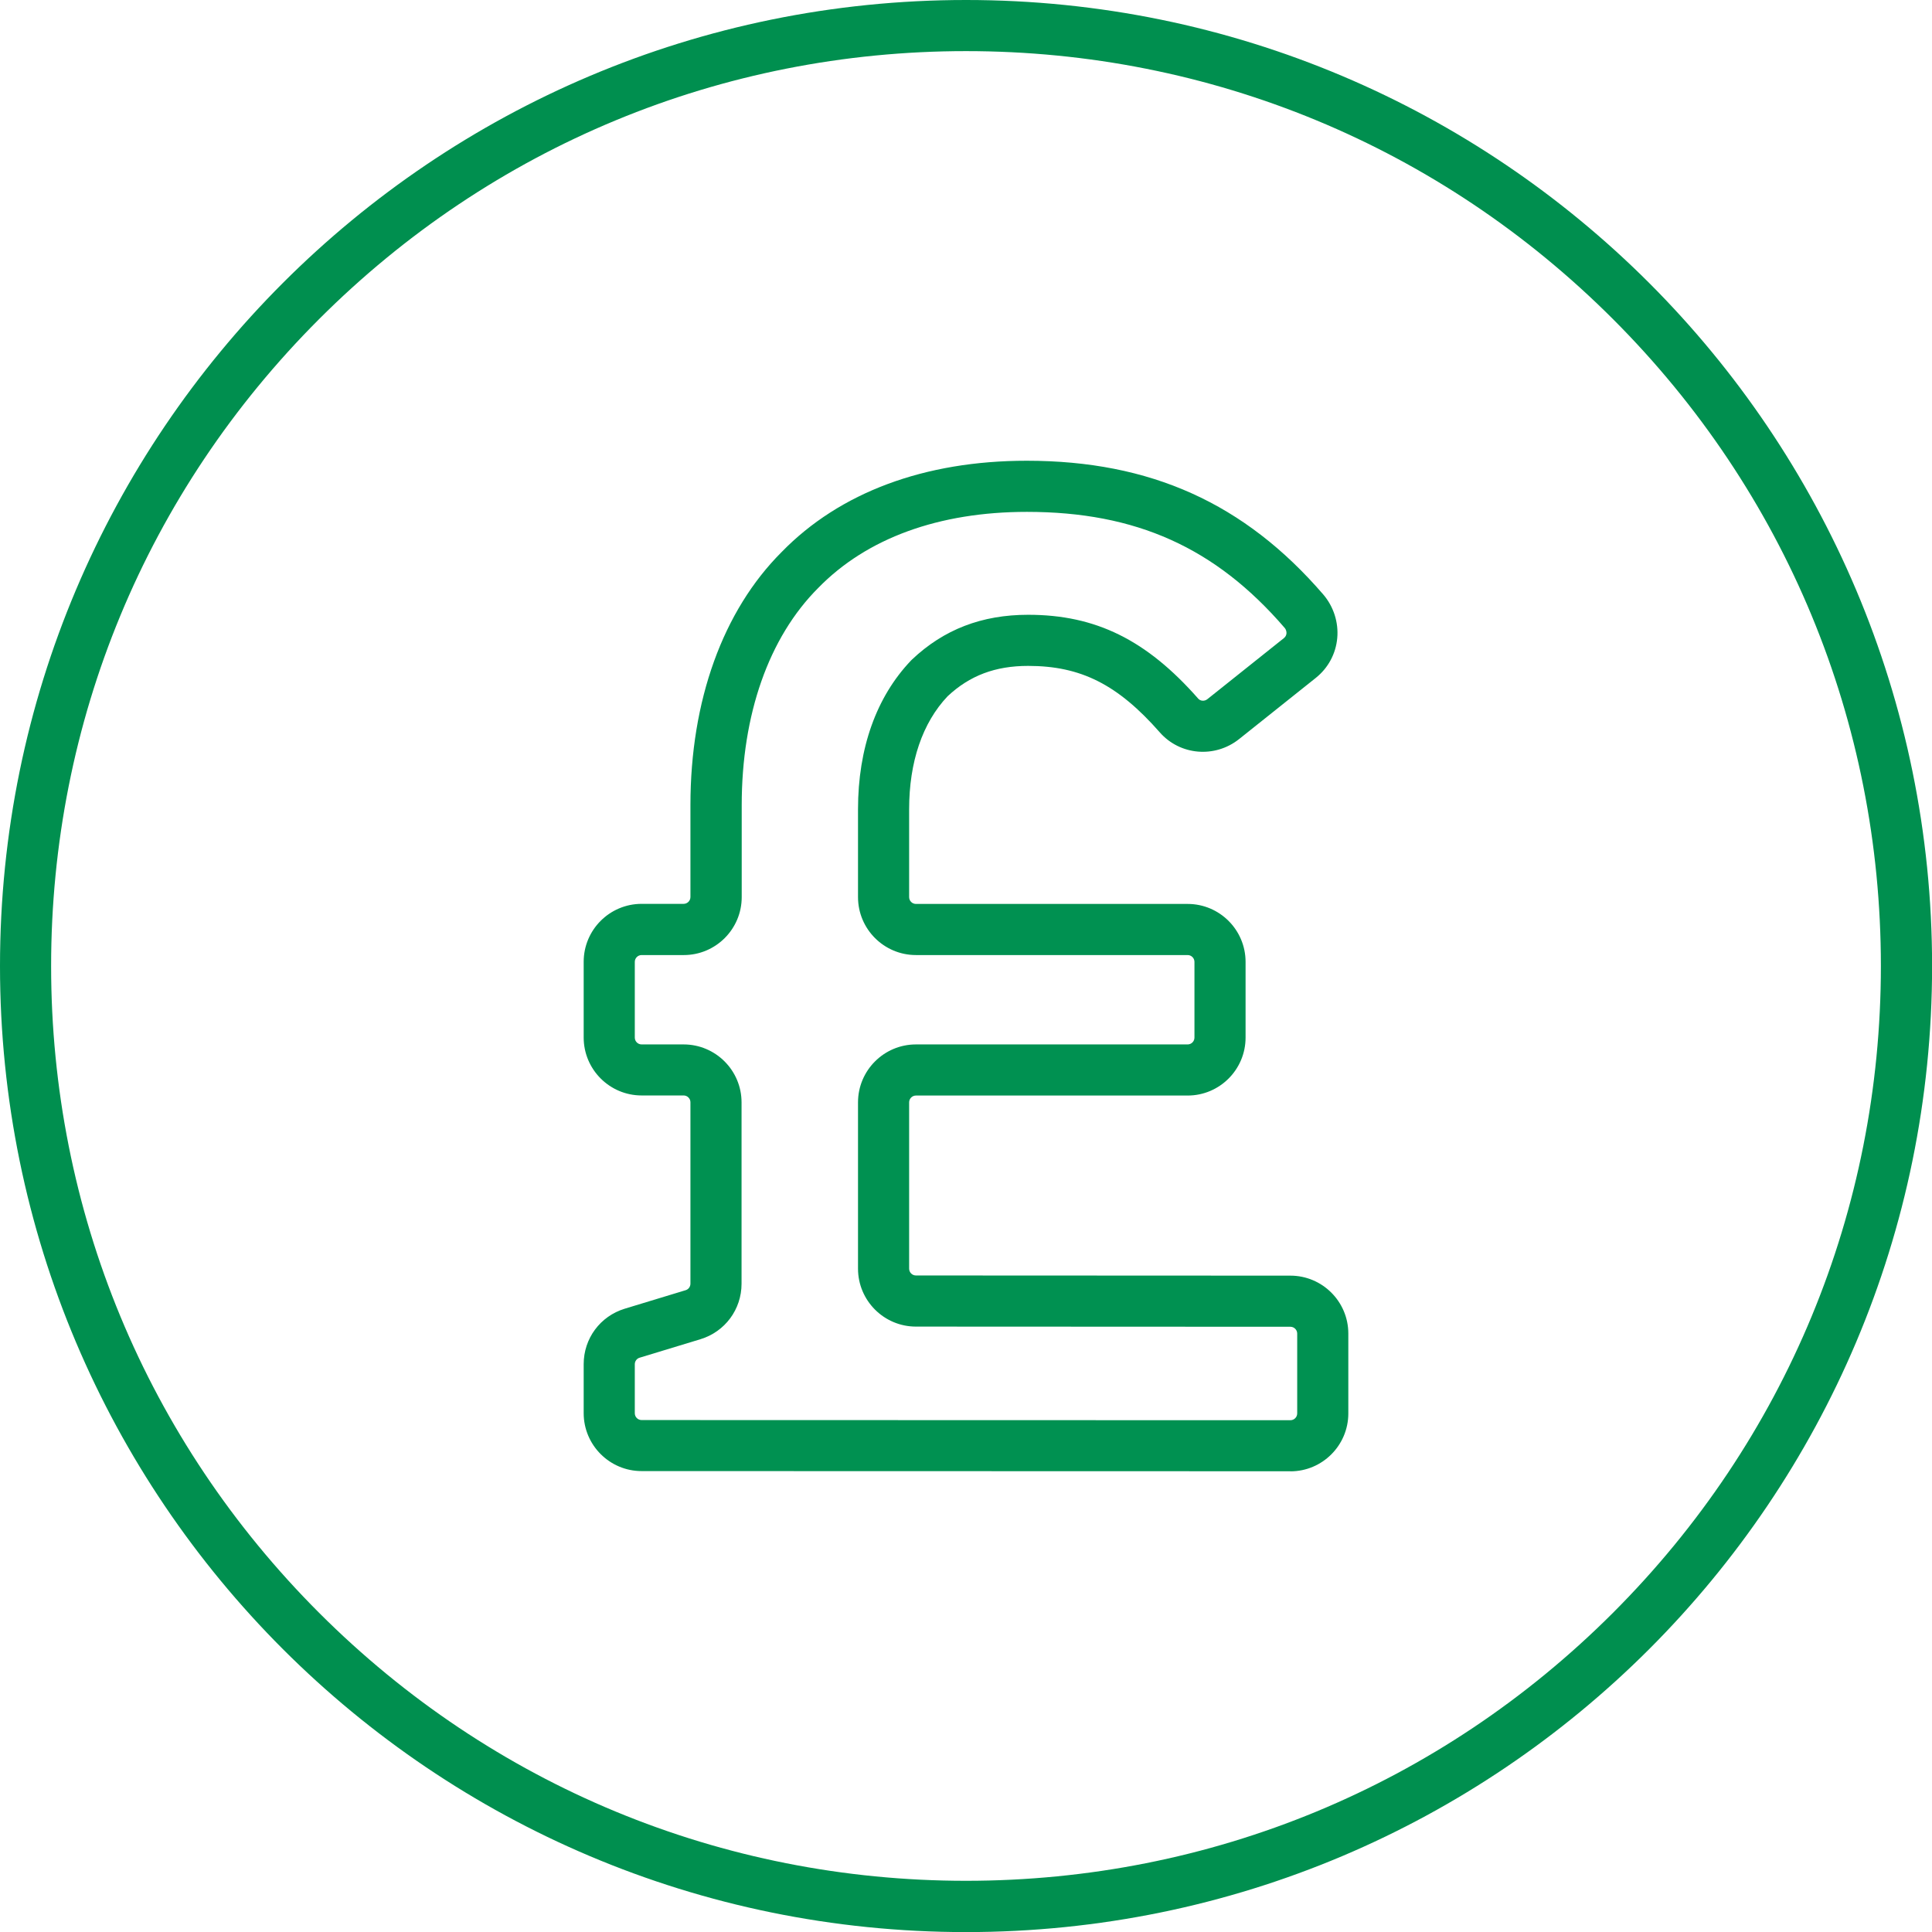
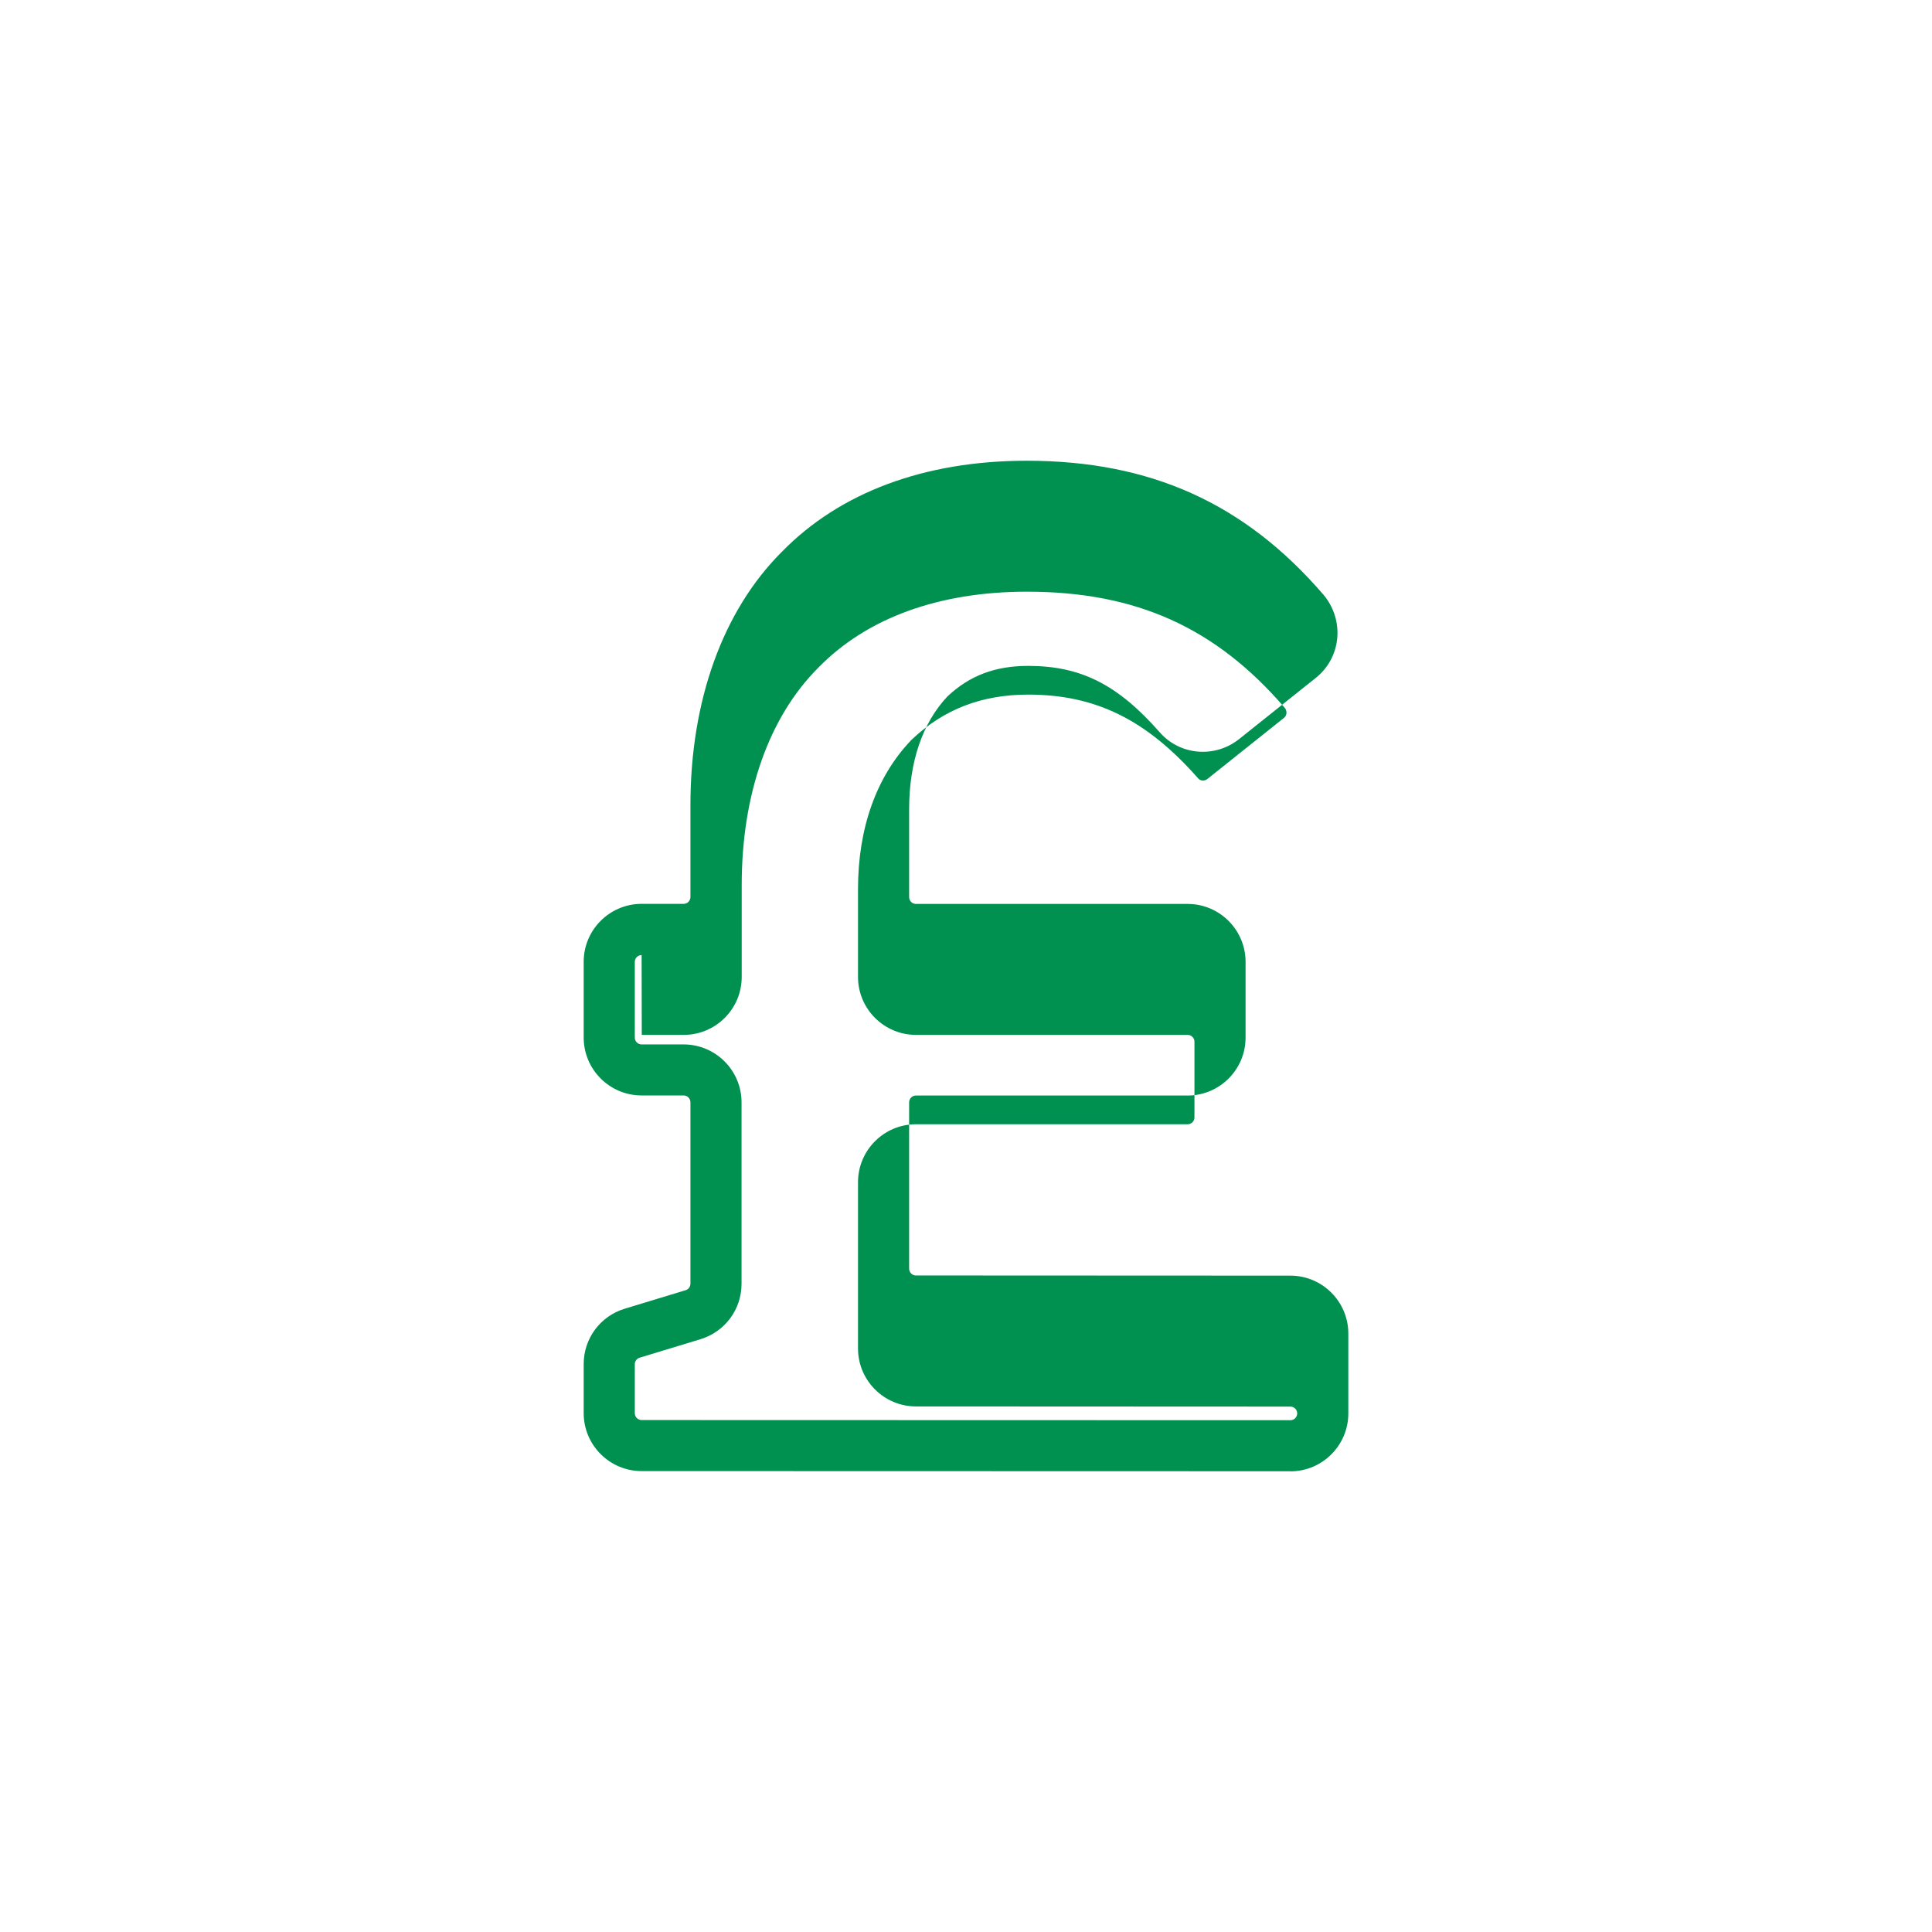
<svg xmlns="http://www.w3.org/2000/svg" id="Layer_1" viewBox="0 0 226.77 226.77">
  <defs>
    <style>
      .cls-1 {
        fill: #008f4f;
      }

      .cls-2 {
        fill: #009151;
      }
    </style>
  </defs>
-   <path class="cls-1" d="M113.39,6c28.68,0,55.65,11.17,75.93,31.45s31.45,47.25,31.45,75.93-11.17,55.65-31.45,75.93-47.25,31.45-75.93,31.45-55.65-11.17-75.93-31.45S6,142.07,6,113.39s11.17-55.65,31.45-75.93S84.7,6,113.39,6M113.39,0C50.76,0,0,50.76,0,113.39s50.76,113.39,113.39,113.39,113.39-50.76,113.39-113.39S176.01,0,113.39,0h0Z" />
-   <path class="cls-2" d="M151.46,172.69l-76.15-.02c-3.75,0-6.8-3.05-6.8-6.8v-5.75c0-3.02,1.94-5.63,4.82-6.51l7.14-2.17c.34-.1.57-.41.57-.77v-21.29c0-.44-.36-.8-.8-.8h-4.93c-3.75,0-6.8-3.05-6.8-6.8v-8.89c0-3.75,3.05-6.8,6.8-6.8h4.93c.44,0,.8-.36.8-.8v-10.79c0-12.25,3.8-22.81,10.71-29.71,6.82-7,16.78-10.71,28.76-10.71,14.52,0,25.58,4.99,34.81,15.7,1.21,1.41,1.81,3.28,1.64,5.12-.17,1.85-1.07,3.51-2.52,4.67l-9,7.18c-2.84,2.26-6.93,1.92-9.31-.79-4.94-5.62-9.27-7.8-15.45-7.8-3.86,0-6.86,1.13-9.46,3.57-2.95,3.12-4.51,7.71-4.51,13.26v10.31c0,.44.36.8.8.8h31.89c3.75,0,6.8,3.05,6.8,6.8v8.89c0,3.75-3.05,6.8-6.8,6.8h-31.89c-.44,0-.8.36-.8.8v19.52c0,.44.36.8.8.8l43.95.02c3.75,0,6.8,3.05,6.8,6.8v9.37c0,3.75-3.05,6.8-6.8,6.8ZM75.31,112.1c-.44,0-.8.36-.8.8v8.89c0,.44.36.8.8.8h4.93c3.75,0,6.8,3.05,6.8,6.8v21.29c0,3.01-1.94,5.63-4.82,6.51l-7.14,2.17c-.34.1-.57.41-.57.77v5.75c0,.44.36.8.8.8l76.15.02c.44,0,.8-.36.8-.8v-9.37c0-.44-.36-.8-.8-.8l-43.95-.02c-3.75,0-6.8-3.05-6.8-6.8v-19.52c0-3.75,3.05-6.8,6.8-6.8h31.89c.44,0,.8-.36.8-.8v-8.89c0-.44-.36-.8-.8-.8h-31.89c-3.75,0-6.8-3.05-6.8-6.8v-10.31c0-7.16,2.15-13.19,6.22-17.46l.11-.11c3.74-3.54,8.2-5.26,13.64-5.26,7.92,0,13.89,2.94,19.96,9.84.26.3.74.33,1.07.07l9-7.18c.21-.17.28-.39.29-.54.01-.13,0-.4-.21-.65-8.11-9.42-17.45-13.62-30.26-13.62-10.33,0-18.8,3.09-24.49,8.93-5.8,5.8-8.98,14.85-8.98,25.5v10.79c0,3.75-3.05,6.8-6.8,6.8h-4.93Z" />
+   <path class="cls-2" d="M151.46,172.69l-76.15-.02c-3.75,0-6.8-3.05-6.8-6.8v-5.75c0-3.02,1.94-5.63,4.82-6.51l7.14-2.17c.34-.1.57-.41.57-.77v-21.29c0-.44-.36-.8-.8-.8h-4.93c-3.75,0-6.8-3.05-6.8-6.8v-8.89c0-3.75,3.05-6.8,6.8-6.8h4.93c.44,0,.8-.36.8-.8v-10.79c0-12.25,3.8-22.81,10.71-29.71,6.82-7,16.78-10.71,28.76-10.71,14.52,0,25.58,4.99,34.81,15.7,1.21,1.41,1.81,3.28,1.64,5.12-.17,1.85-1.07,3.51-2.52,4.67l-9,7.18c-2.84,2.26-6.93,1.92-9.31-.79-4.94-5.62-9.27-7.8-15.45-7.8-3.86,0-6.86,1.13-9.46,3.57-2.95,3.12-4.51,7.71-4.51,13.26v10.31c0,.44.36.8.8.8h31.89c3.75,0,6.8,3.05,6.8,6.8v8.89c0,3.75-3.05,6.8-6.8,6.8h-31.89c-.44,0-.8.36-.8.8v19.52c0,.44.36.8.8.8l43.95.02c3.75,0,6.8,3.05,6.8,6.8v9.37c0,3.75-3.05,6.8-6.8,6.8ZM75.31,112.1c-.44,0-.8.36-.8.8v8.89c0,.44.36.8.8.8h4.93c3.75,0,6.8,3.05,6.8,6.8v21.29c0,3.01-1.94,5.63-4.82,6.51l-7.14,2.17c-.34.1-.57.41-.57.77v5.75c0,.44.36.8.8.8l76.15.02c.44,0,.8-.36.8-.8c0-.44-.36-.8-.8-.8l-43.95-.02c-3.75,0-6.8-3.05-6.8-6.8v-19.52c0-3.75,3.05-6.8,6.8-6.8h31.89c.44,0,.8-.36.8-.8v-8.89c0-.44-.36-.8-.8-.8h-31.89c-3.75,0-6.8-3.05-6.8-6.8v-10.31c0-7.16,2.15-13.19,6.22-17.46l.11-.11c3.74-3.54,8.2-5.26,13.64-5.26,7.92,0,13.89,2.94,19.96,9.84.26.3.74.33,1.07.07l9-7.18c.21-.17.28-.39.29-.54.01-.13,0-.4-.21-.65-8.11-9.42-17.45-13.62-30.26-13.62-10.33,0-18.8,3.09-24.49,8.93-5.8,5.8-8.98,14.85-8.98,25.5v10.79c0,3.75-3.05,6.8-6.8,6.8h-4.93Z" />
</svg>